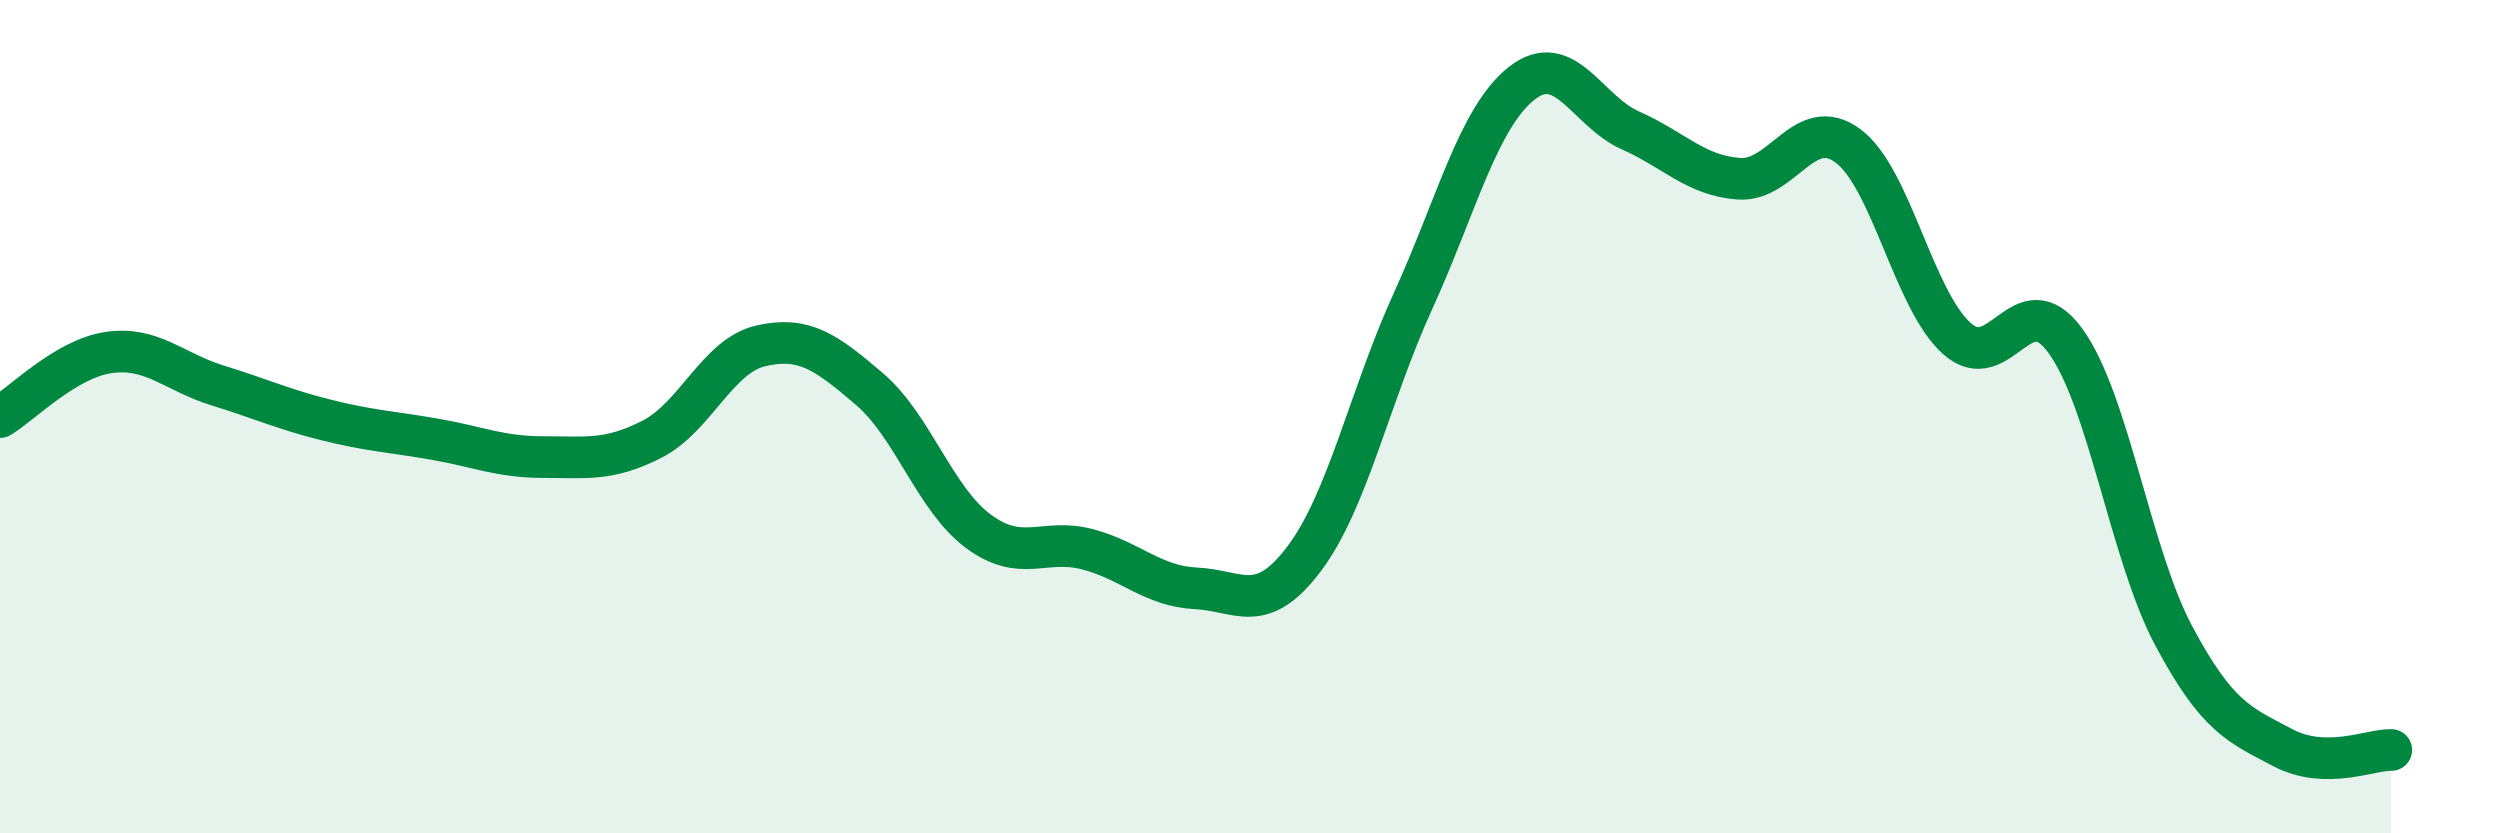
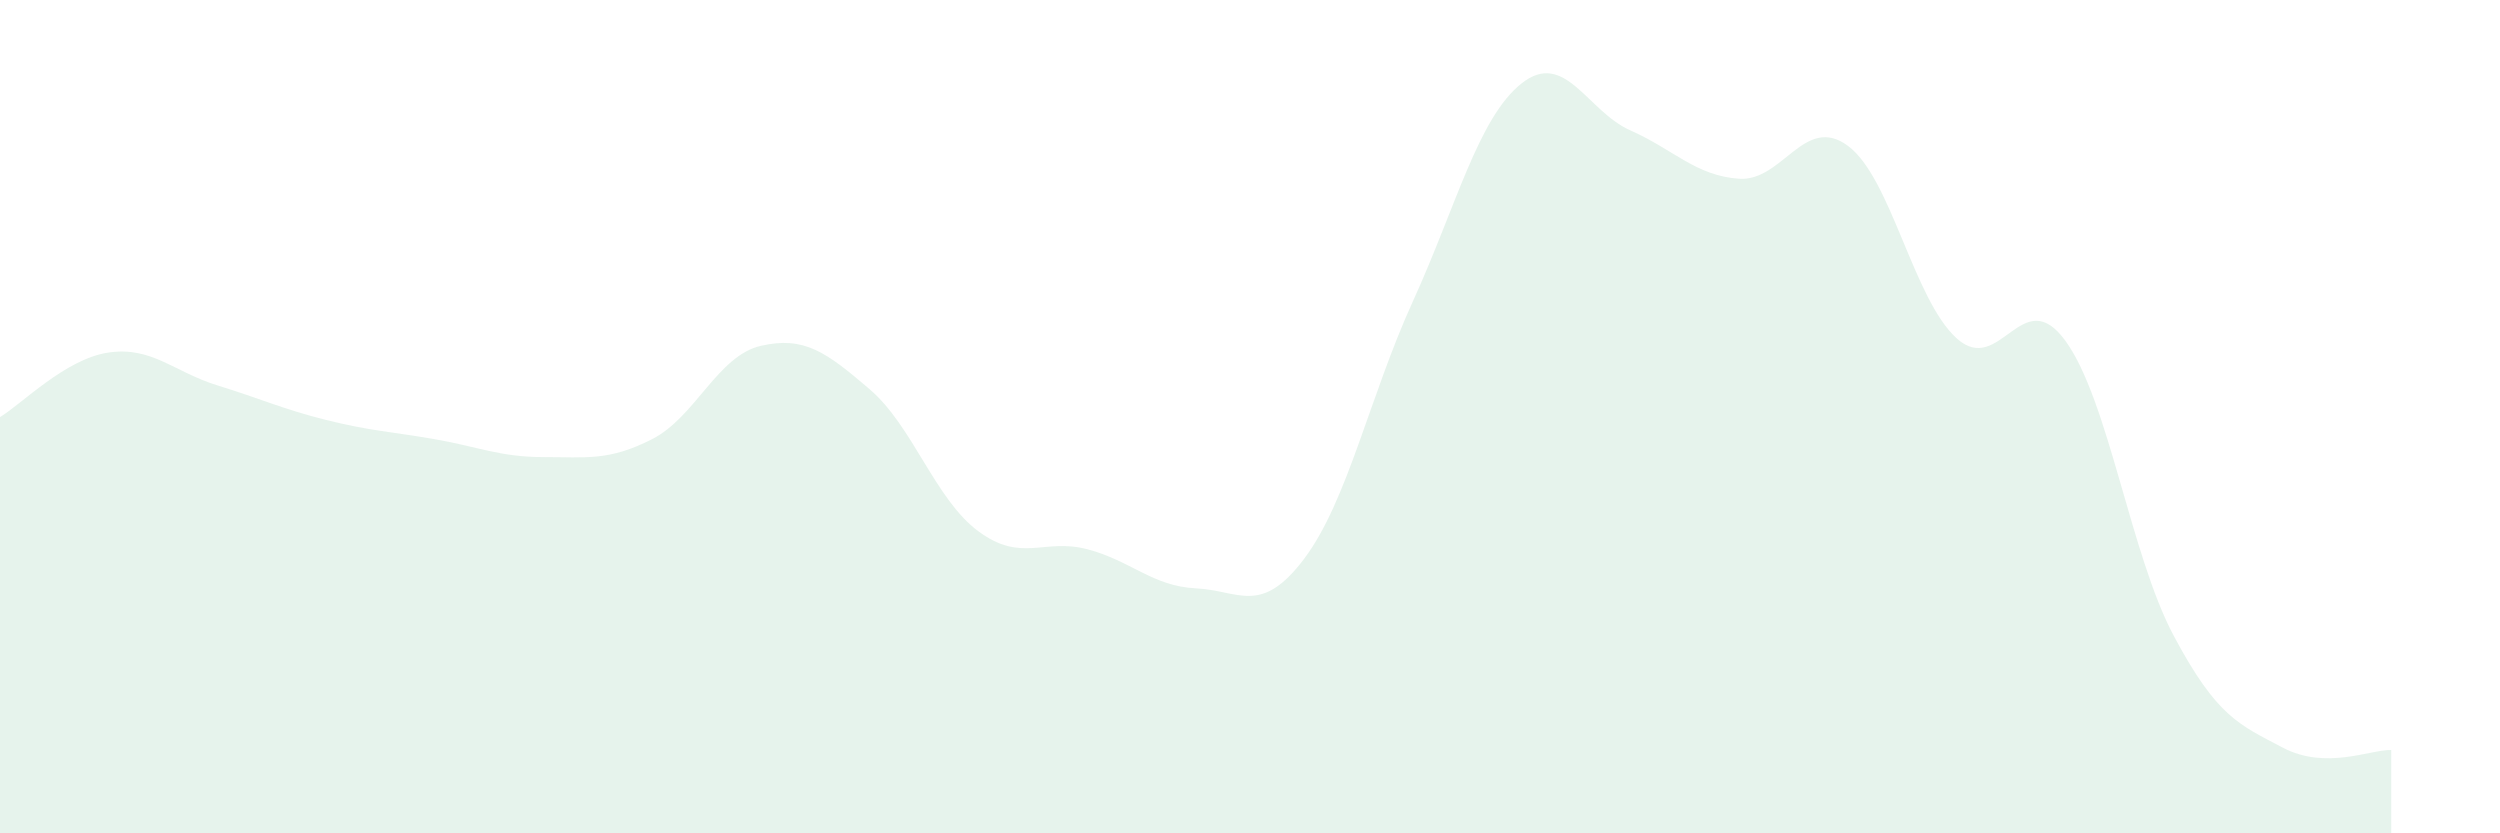
<svg xmlns="http://www.w3.org/2000/svg" width="60" height="20" viewBox="0 0 60 20">
  <path d="M 0,10.01 C 0.52,9.7 1.57,8.61 2.61,8.46 C 3.65,8.31 4.18,8.93 5.22,9.25 C 6.26,9.57 6.79,9.82 7.83,10.08 C 8.87,10.34 9.39,10.36 10.43,10.54 C 11.47,10.72 12,10.97 13.04,10.97 C 14.08,10.97 14.61,11.07 15.65,10.54 C 16.69,10.01 17.22,8.54 18.26,8.3 C 19.3,8.06 19.83,8.45 20.87,9.34 C 21.91,10.23 22.44,11.98 23.48,12.75 C 24.52,13.52 25.05,12.91 26.09,13.18 C 27.13,13.45 27.66,14.07 28.7,14.12 C 29.74,14.17 30.26,14.79 31.3,13.41 C 32.34,12.03 32.87,9.51 33.91,7.23 C 34.95,4.95 35.48,2.82 36.52,2 C 37.56,1.18 38.09,2.67 39.13,3.13 C 40.17,3.59 40.7,4.22 41.74,4.29 C 42.78,4.36 43.31,2.73 44.35,3.5 C 45.39,4.27 45.92,7.18 46.96,8.12 C 48,9.06 48.53,6.75 49.57,8.18 C 50.61,9.61 51.13,13.31 52.17,15.26 C 53.21,17.21 53.74,17.39 54.78,17.94 C 55.82,18.49 56.87,17.99 57.39,18L57.39 20L0 20Z" fill="#008740" opacity="0.1" stroke-linecap="round" stroke-linejoin="round" />
-   <path d="M 0,10.01 C 0.52,9.7 1.57,8.61 2.61,8.46 C 3.65,8.31 4.18,8.93 5.22,9.25 C 6.26,9.57 6.79,9.82 7.83,10.08 C 8.87,10.34 9.39,10.36 10.43,10.54 C 11.47,10.72 12,10.97 13.04,10.97 C 14.08,10.97 14.61,11.07 15.65,10.54 C 16.69,10.01 17.22,8.54 18.26,8.3 C 19.3,8.06 19.83,8.45 20.87,9.34 C 21.91,10.23 22.44,11.98 23.48,12.75 C 24.52,13.52 25.05,12.91 26.09,13.18 C 27.13,13.45 27.66,14.07 28.7,14.12 C 29.74,14.17 30.26,14.79 31.3,13.41 C 32.34,12.03 32.87,9.51 33.91,7.23 C 34.95,4.95 35.48,2.82 36.52,2 C 37.56,1.18 38.09,2.67 39.13,3.13 C 40.17,3.59 40.7,4.22 41.74,4.29 C 42.78,4.36 43.31,2.73 44.35,3.5 C 45.39,4.27 45.92,7.18 46.96,8.12 C 48,9.06 48.53,6.75 49.57,8.18 C 50.61,9.61 51.13,13.31 52.17,15.26 C 53.21,17.21 53.74,17.39 54.78,17.94 C 55.82,18.49 56.87,17.99 57.39,18" stroke="#008740" stroke-width="1" fill="none" stroke-linecap="round" stroke-linejoin="round" />
</svg>